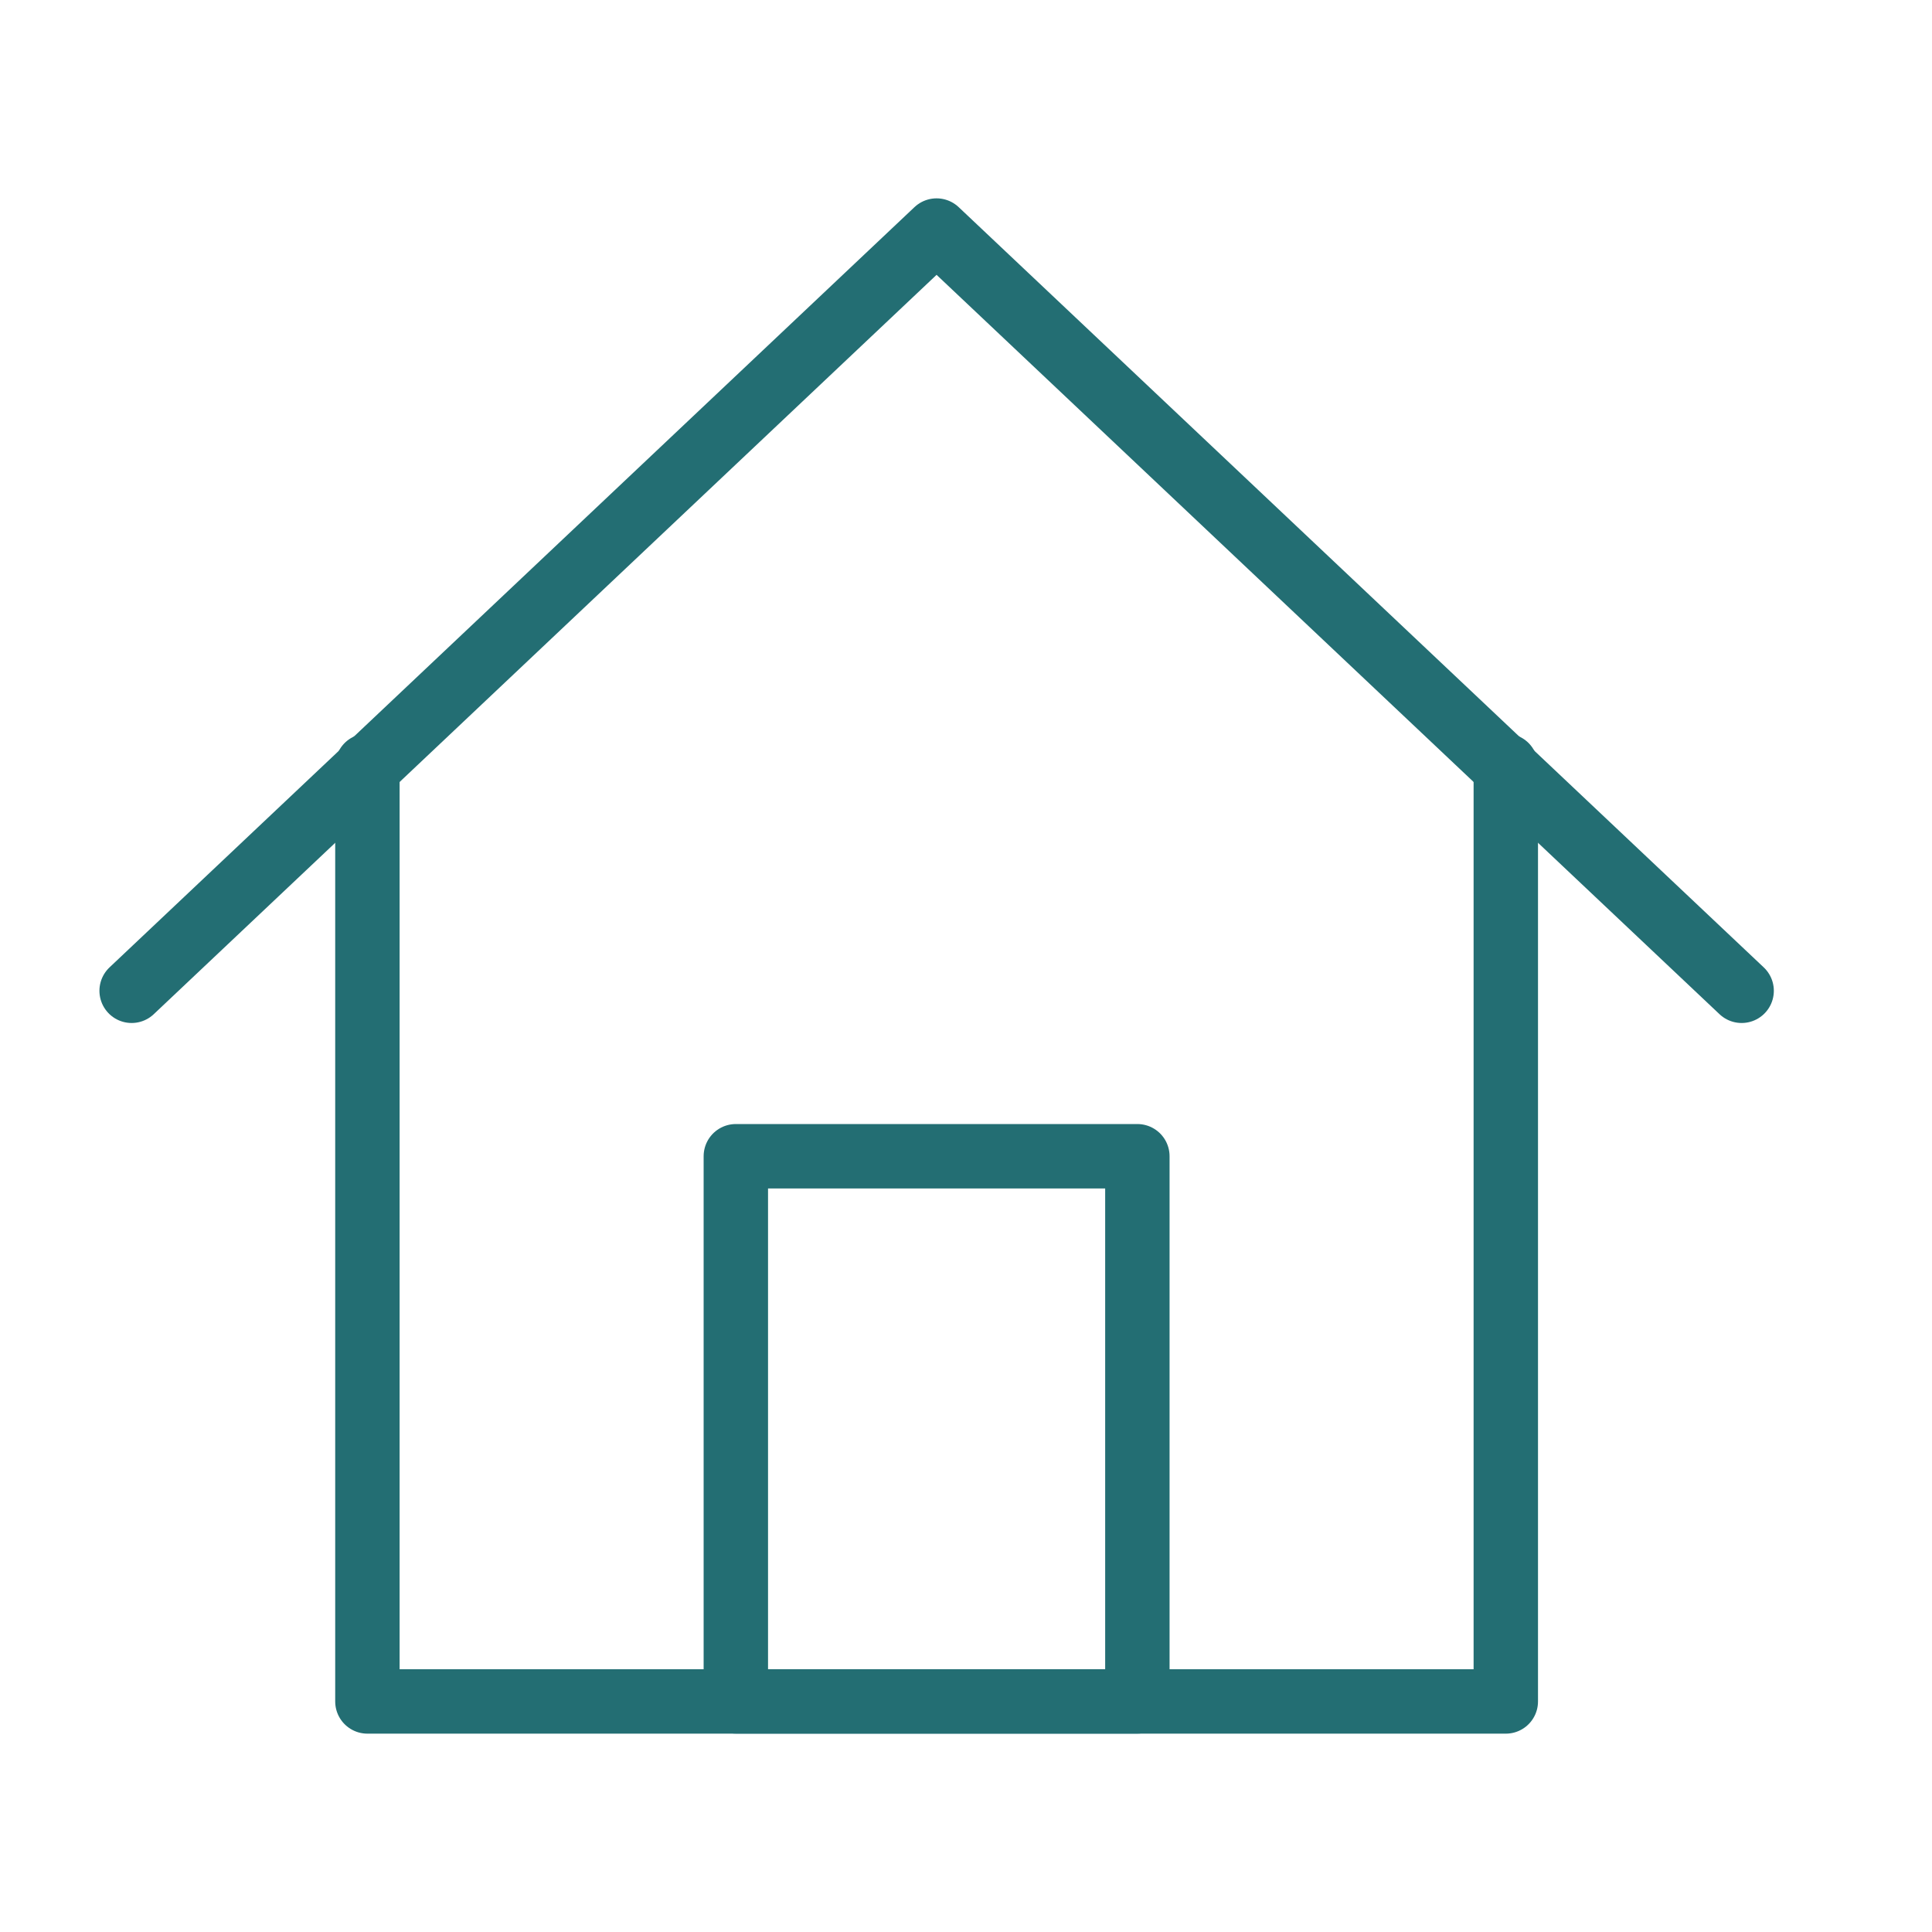
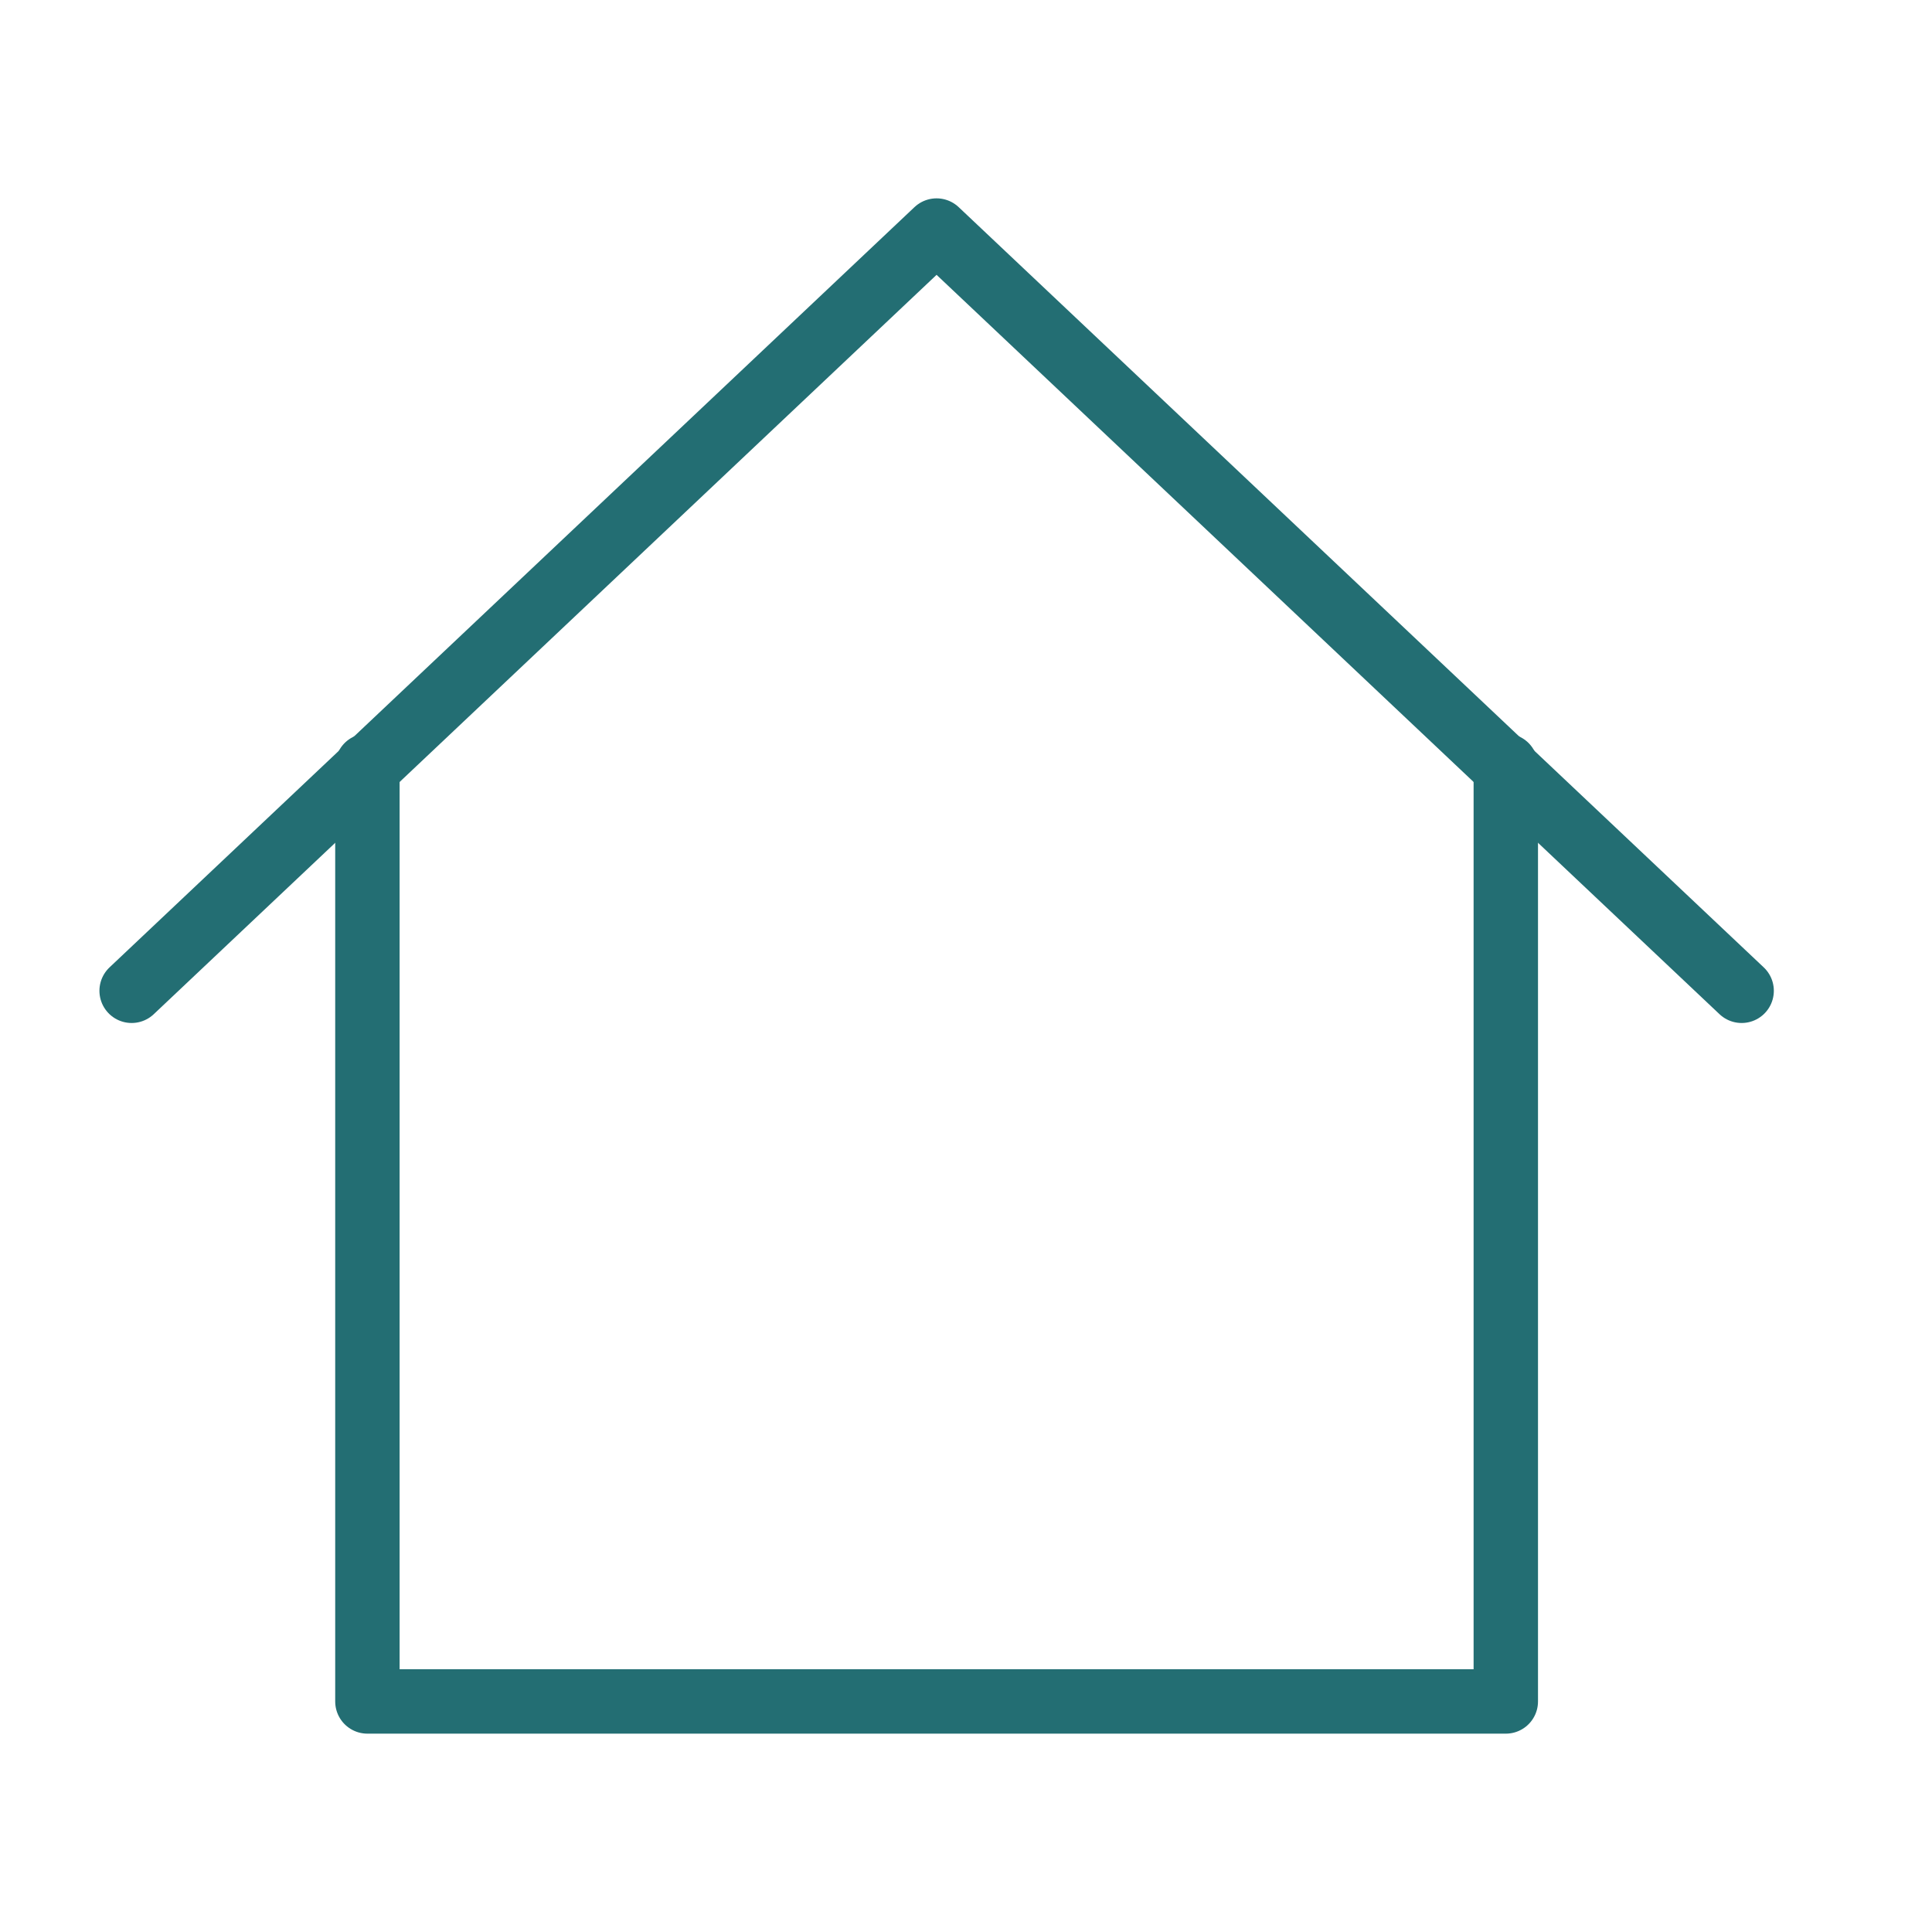
<svg xmlns="http://www.w3.org/2000/svg" version="1.1" id="Calque_1" x="0px" y="0px" viewBox="0 0 30 30" style="enable-background:new 0 0 30 30;" xml:space="preserve">
  <g>
    <rect style="fill:none;" width="30" height="30" />
    <g>
      <polyline style="fill:none;stroke:#236E73;stroke-linecap:round;stroke-linejoin:round;stroke-miterlimit:10;" points=" 23.382,11.891 23.382,26.42 5.705,26.42 5.705,11.891 " />
      <polyline style="fill:none;stroke:#236E73;stroke-linecap:round;stroke-linejoin:round;stroke-miterlimit:10;" points=" 2.044,15.385 14.543,3.58 27.044,15.385 " />
-       <rect x="11.426" y="17.954" style="fill:none;stroke:#236E73;stroke-linecap:round;stroke-linejoin:round;stroke-miterlimit:10;" width="6.235" height="8.465" />
    </g>
  </g>
  <g> </g>
  <g> </g>
  <g> </g>
  <g> </g>
  <g> </g>
  <g> </g>
</svg>